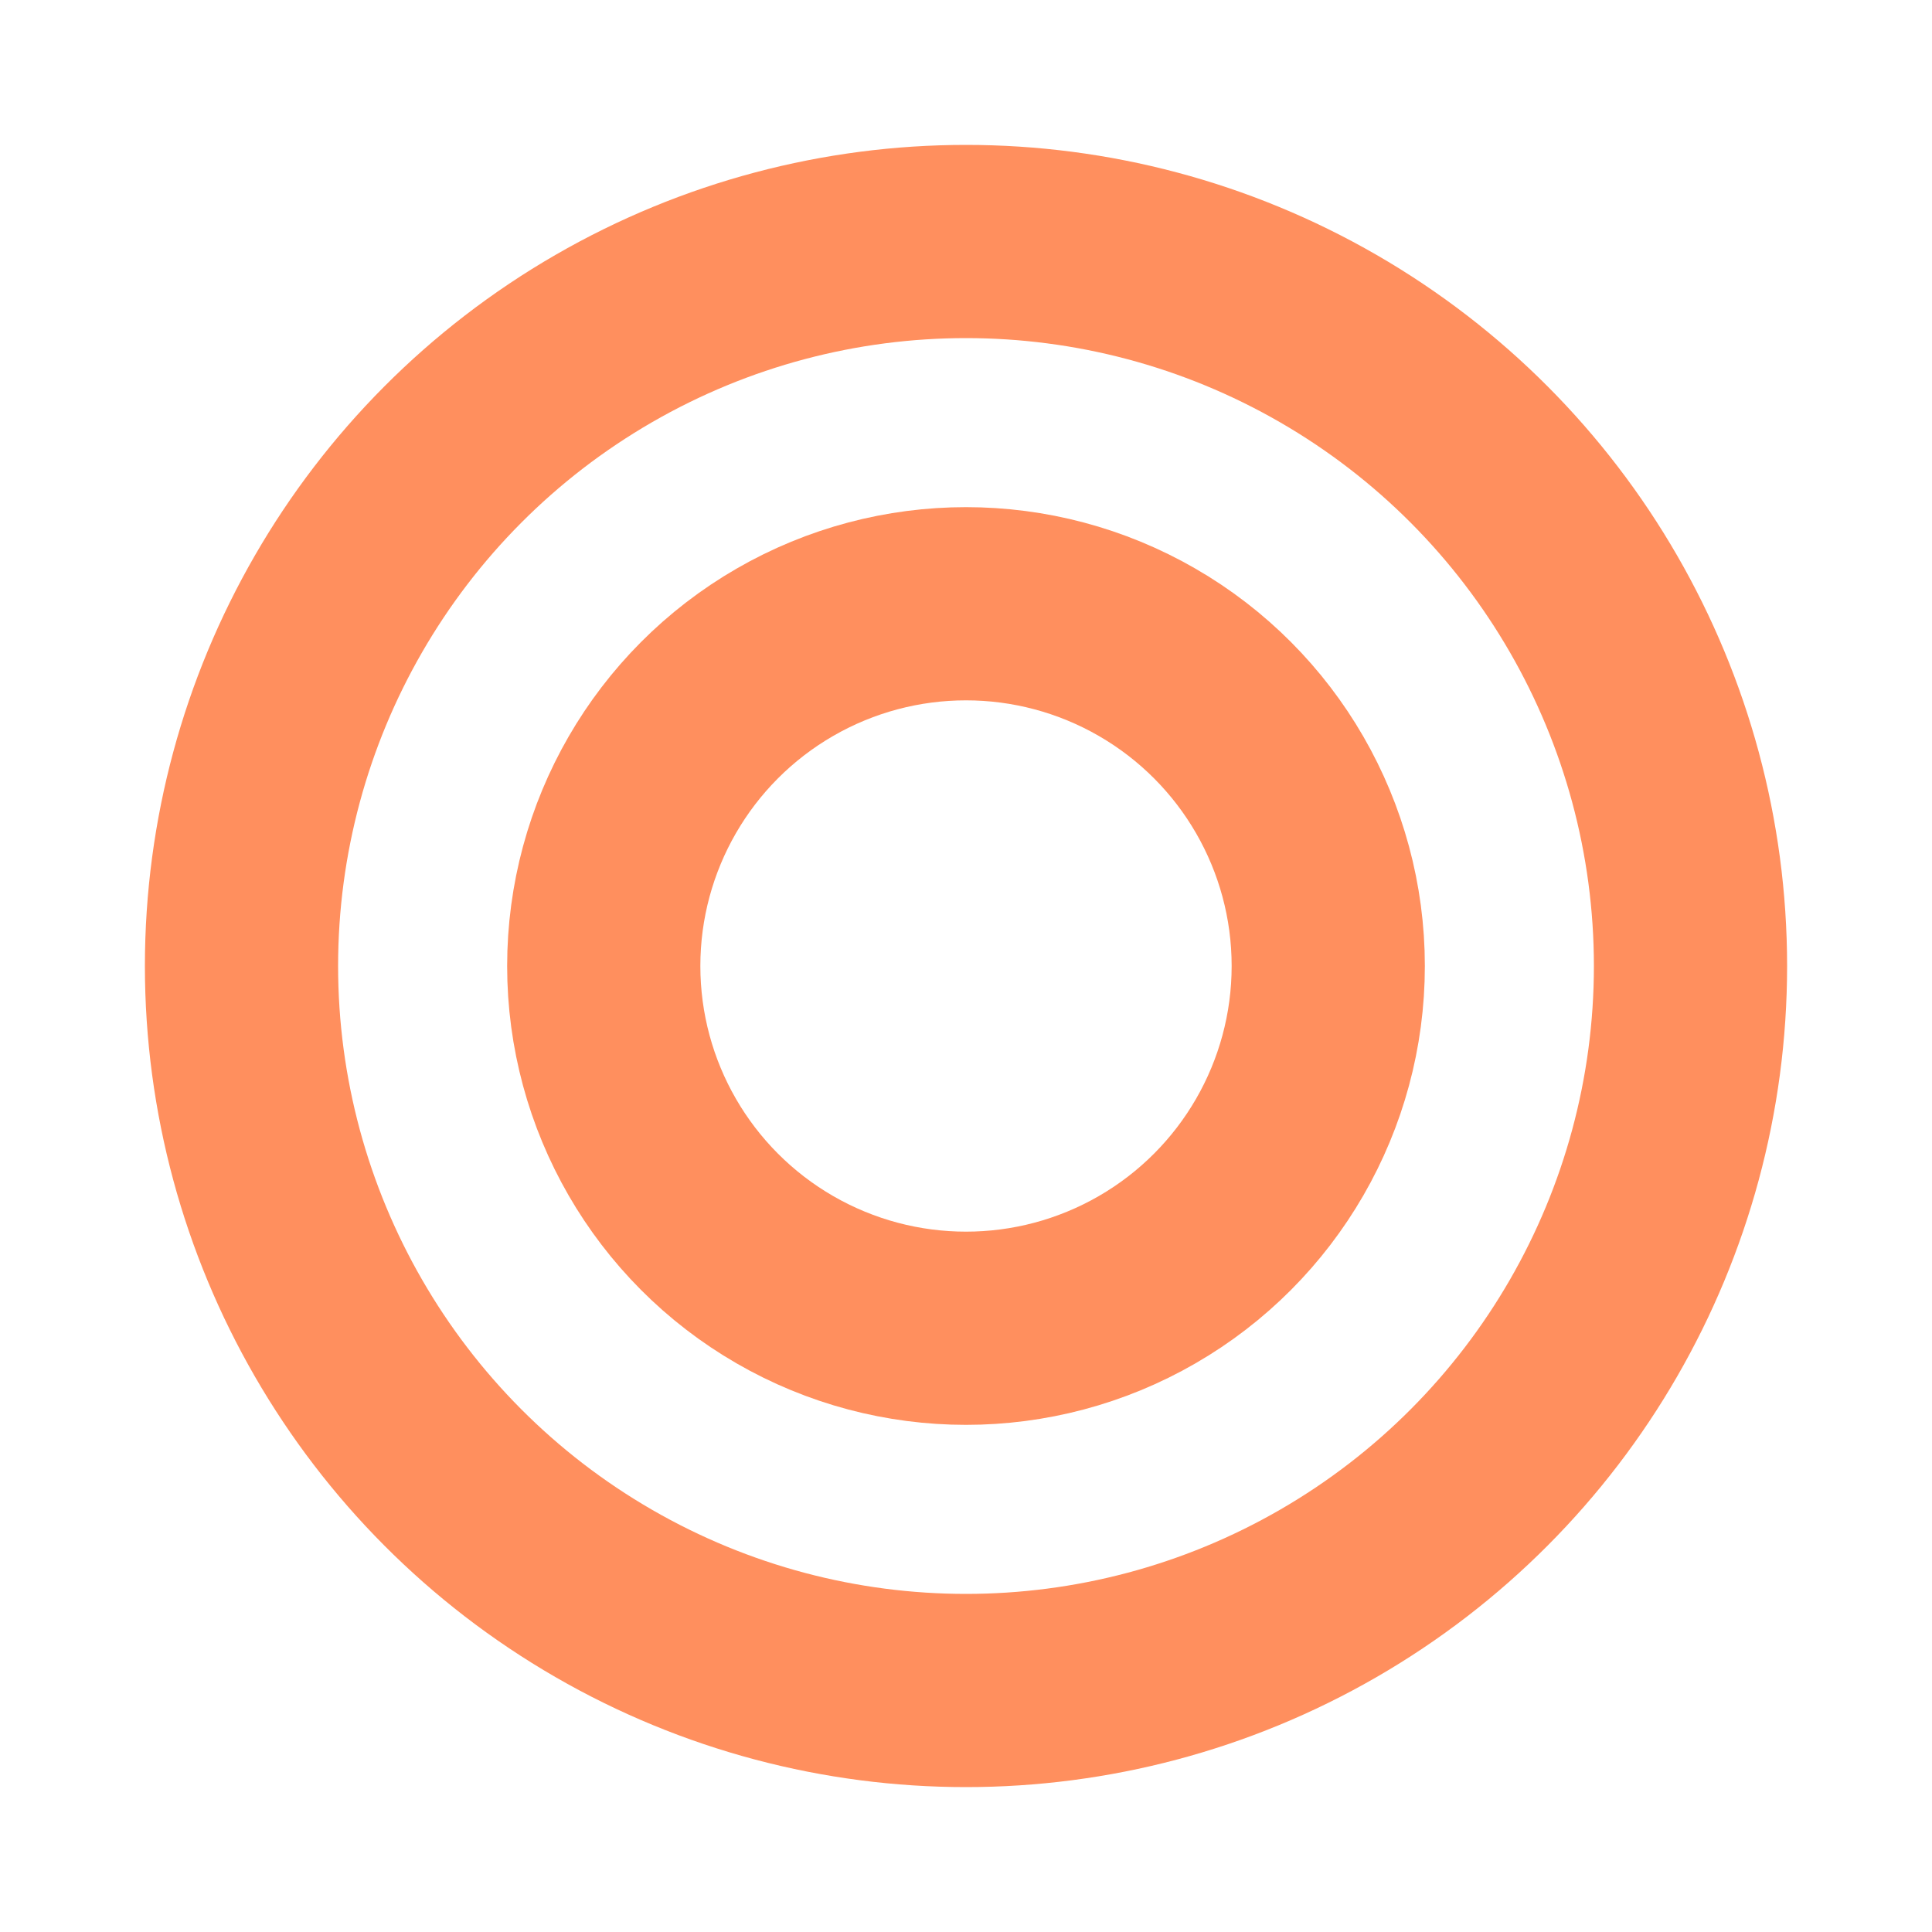
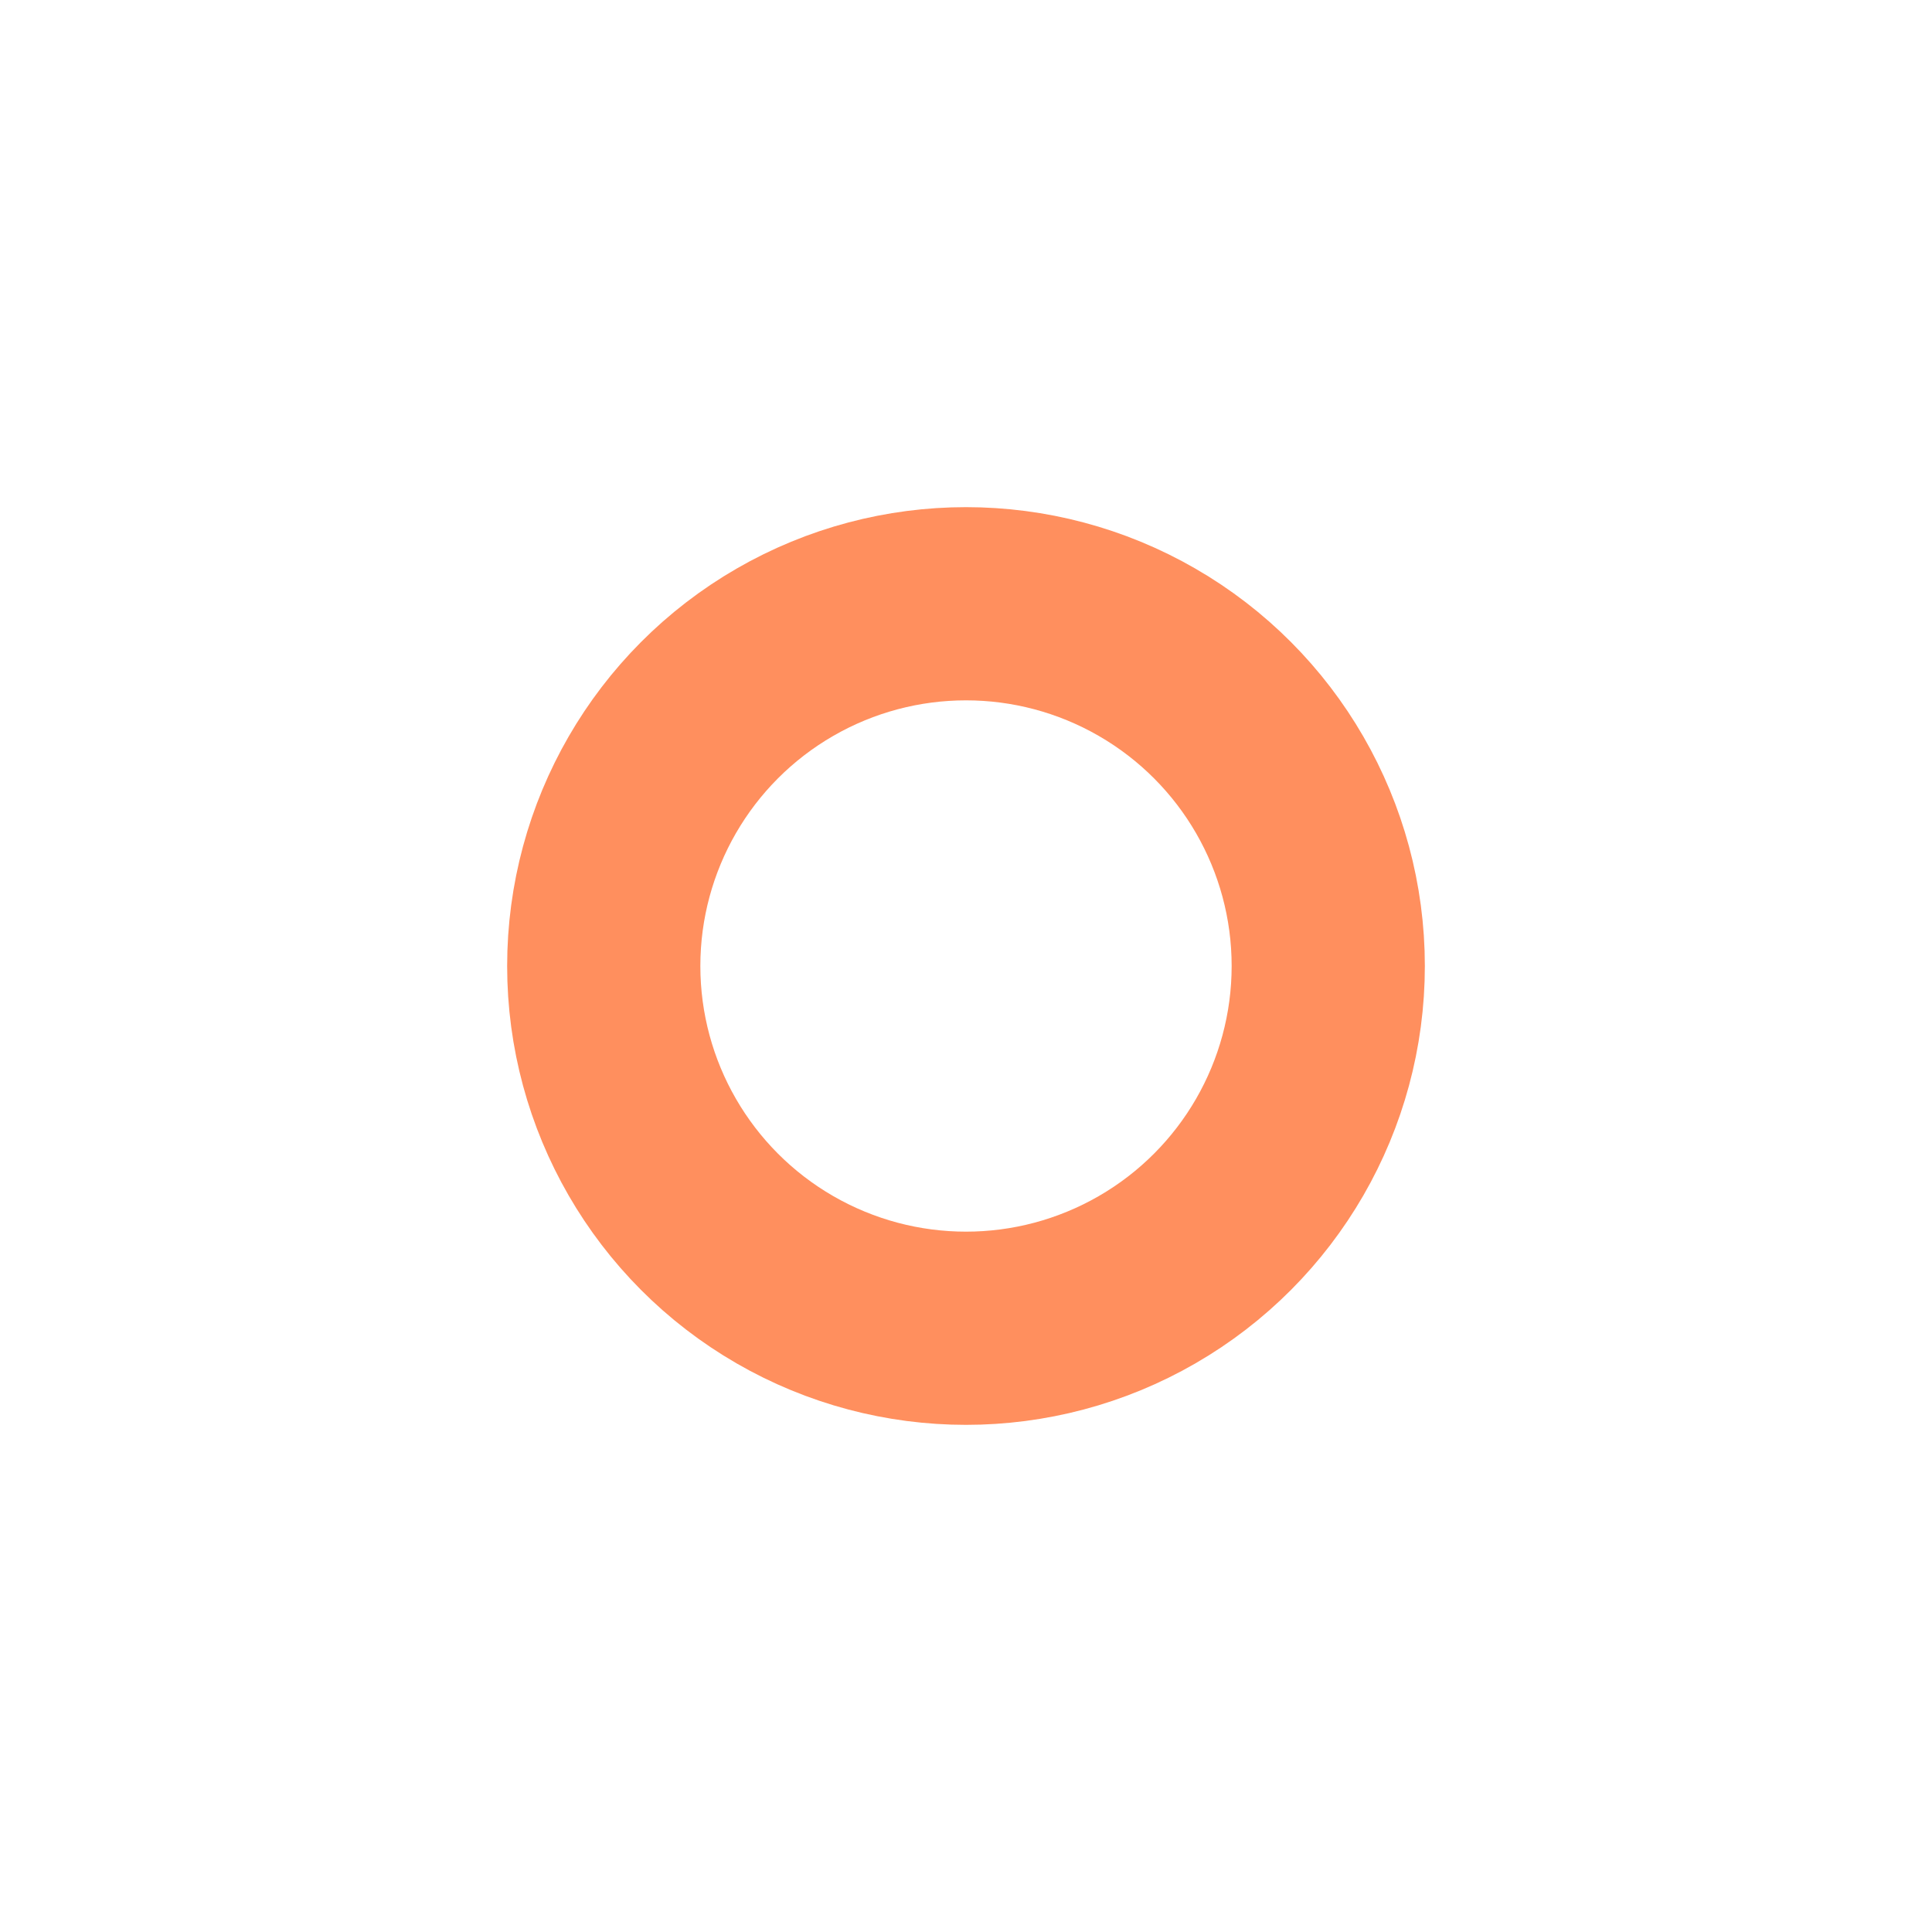
<svg xmlns="http://www.w3.org/2000/svg" width="800" height="800" viewBox="0 0 800 800" fill="none">
-   <circle cx="400" cy="400" r="300" stroke="#FF8F5E" stroke-width="80" />
  <circle cx="400" cy="400" r="150" stroke="#FF8F5E" stroke-width="80" />
</svg>